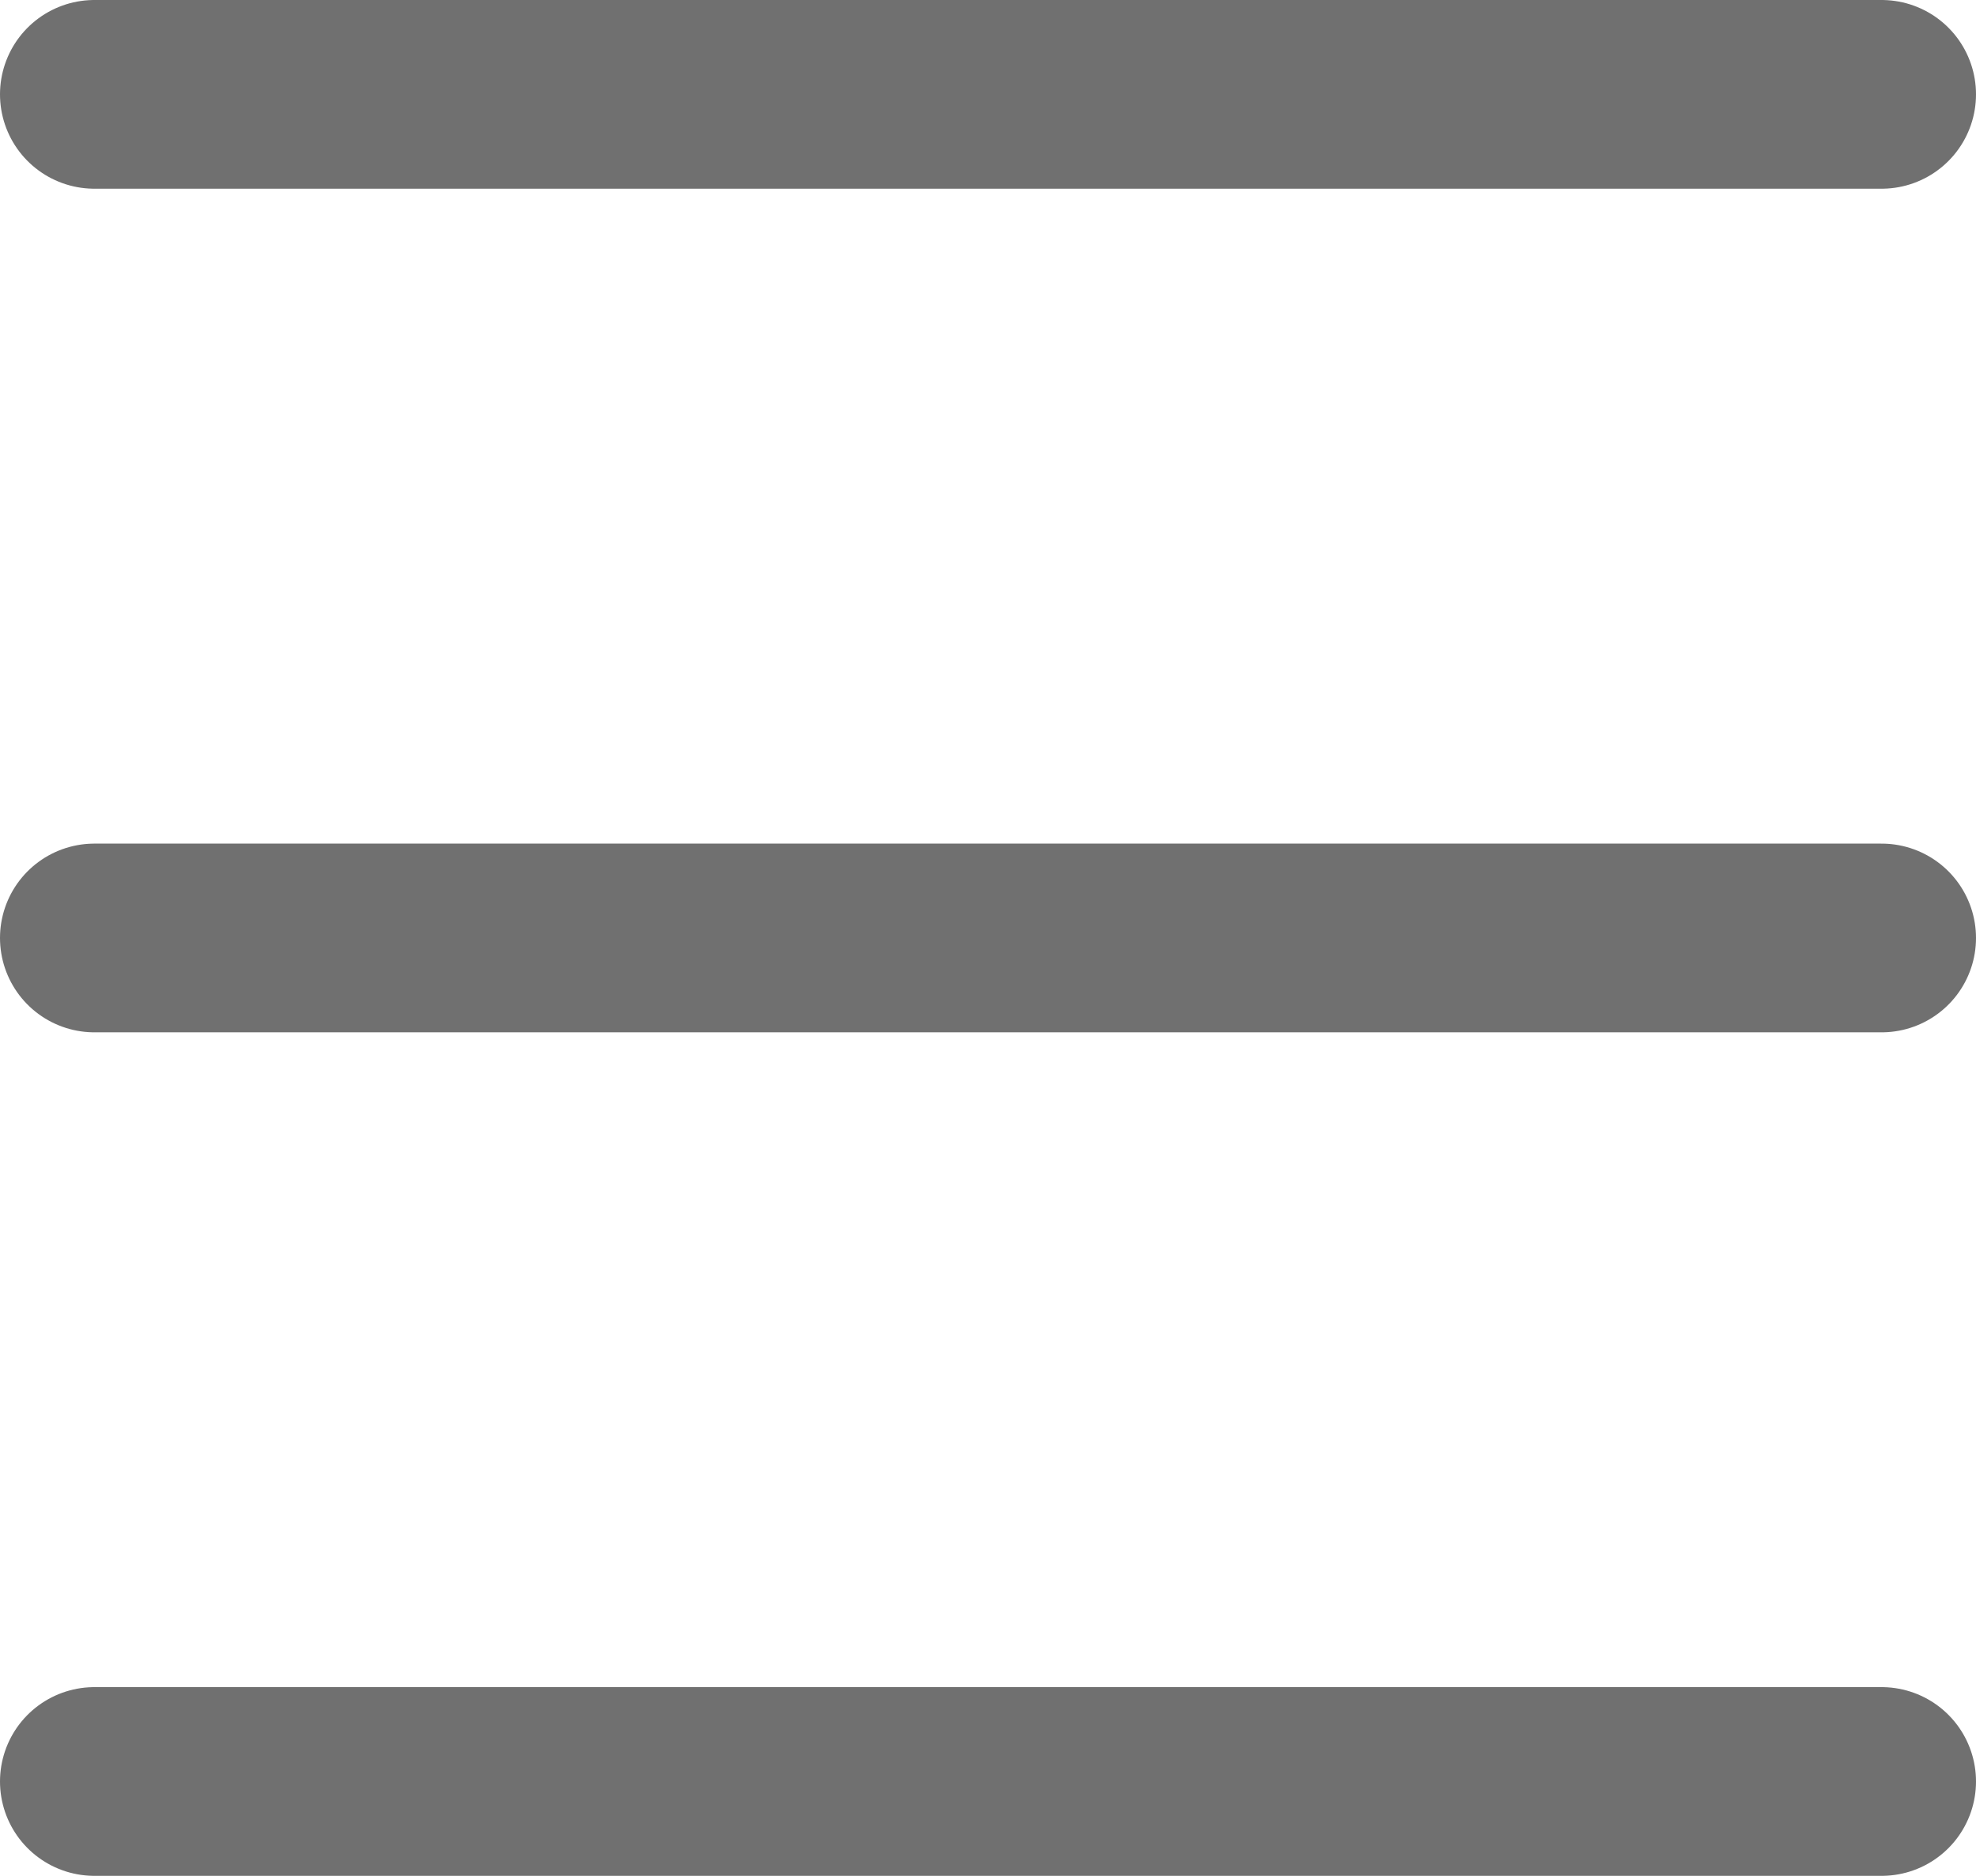
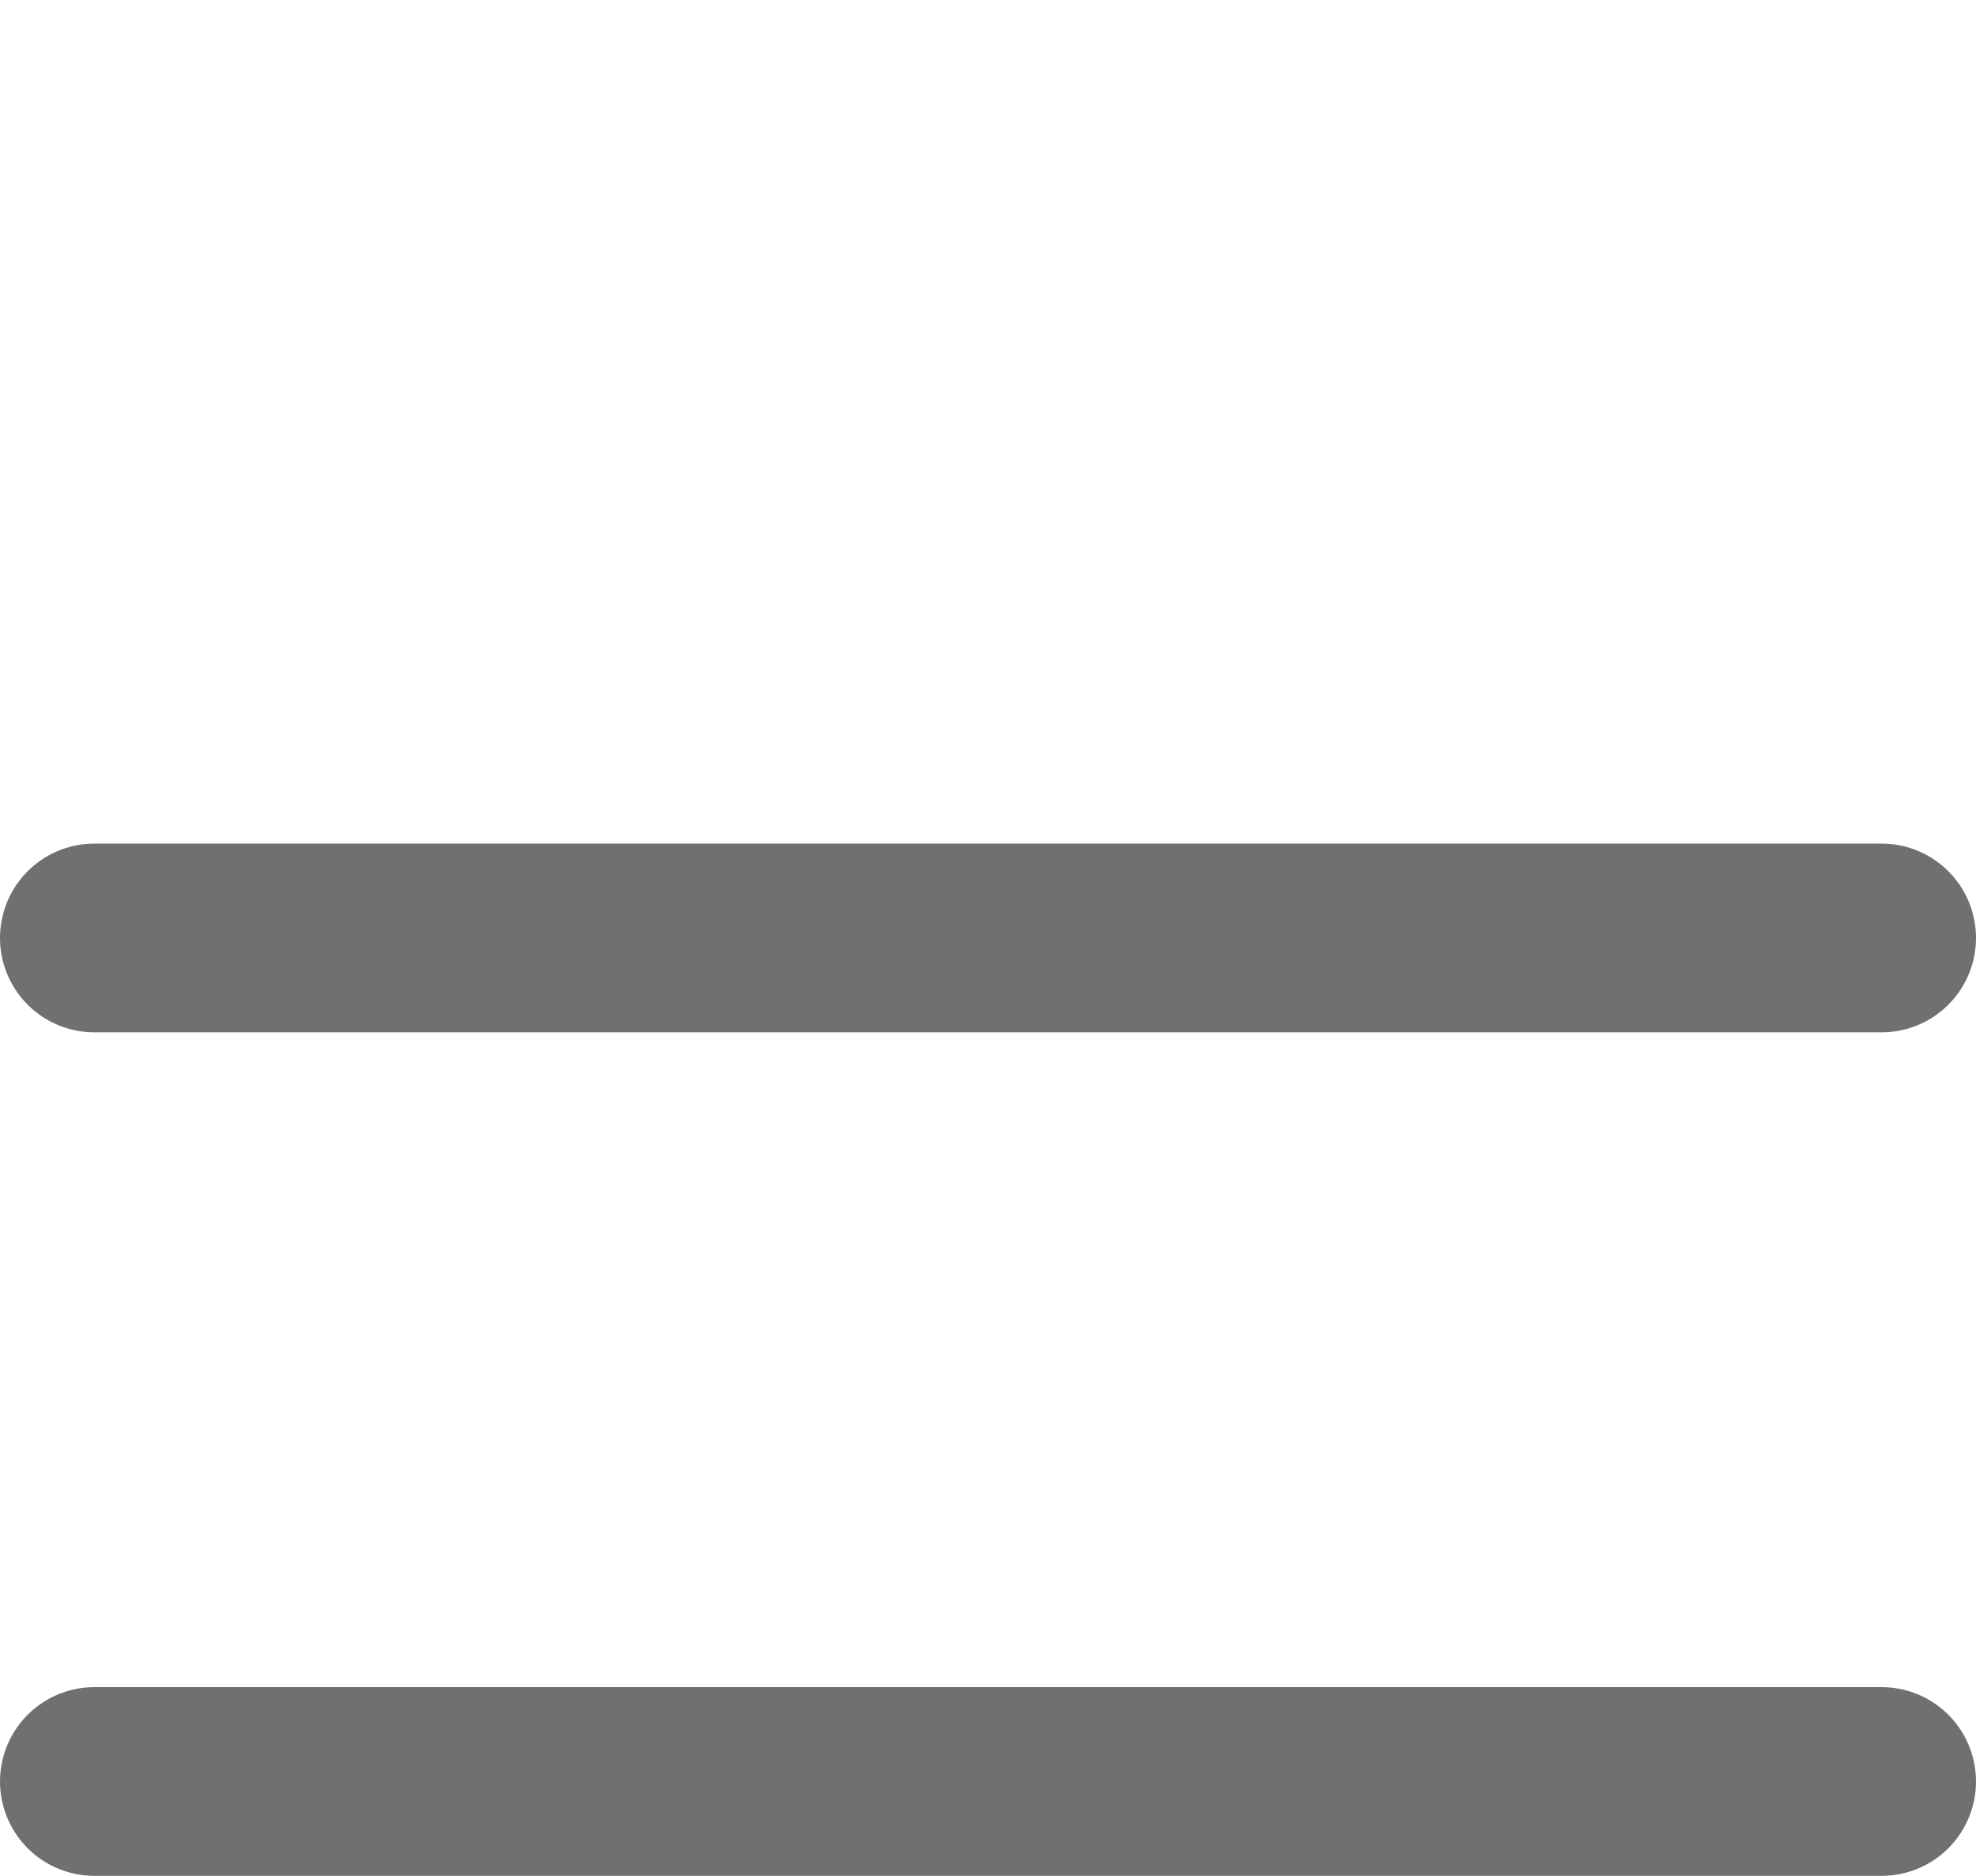
<svg xmlns="http://www.w3.org/2000/svg" width="20.938" height="19.881" viewBox="0 0 20.938 19.881">
  <g transform="translate(-22.5 -130.281)">
-     <line x2="18.938" transform="translate(23.5 131.281)" fill="none" stroke="#707070" stroke-linecap="round" stroke-width="2" />
    <line x2="18.938" transform="translate(23.5 140.222)" fill="none" stroke="#707070" stroke-linecap="round" stroke-width="2" />
    <line x2="18.938" transform="translate(23.5 149.162)" fill="none" stroke="#707070" stroke-linecap="round" stroke-width="2" />
  </g>
</svg>